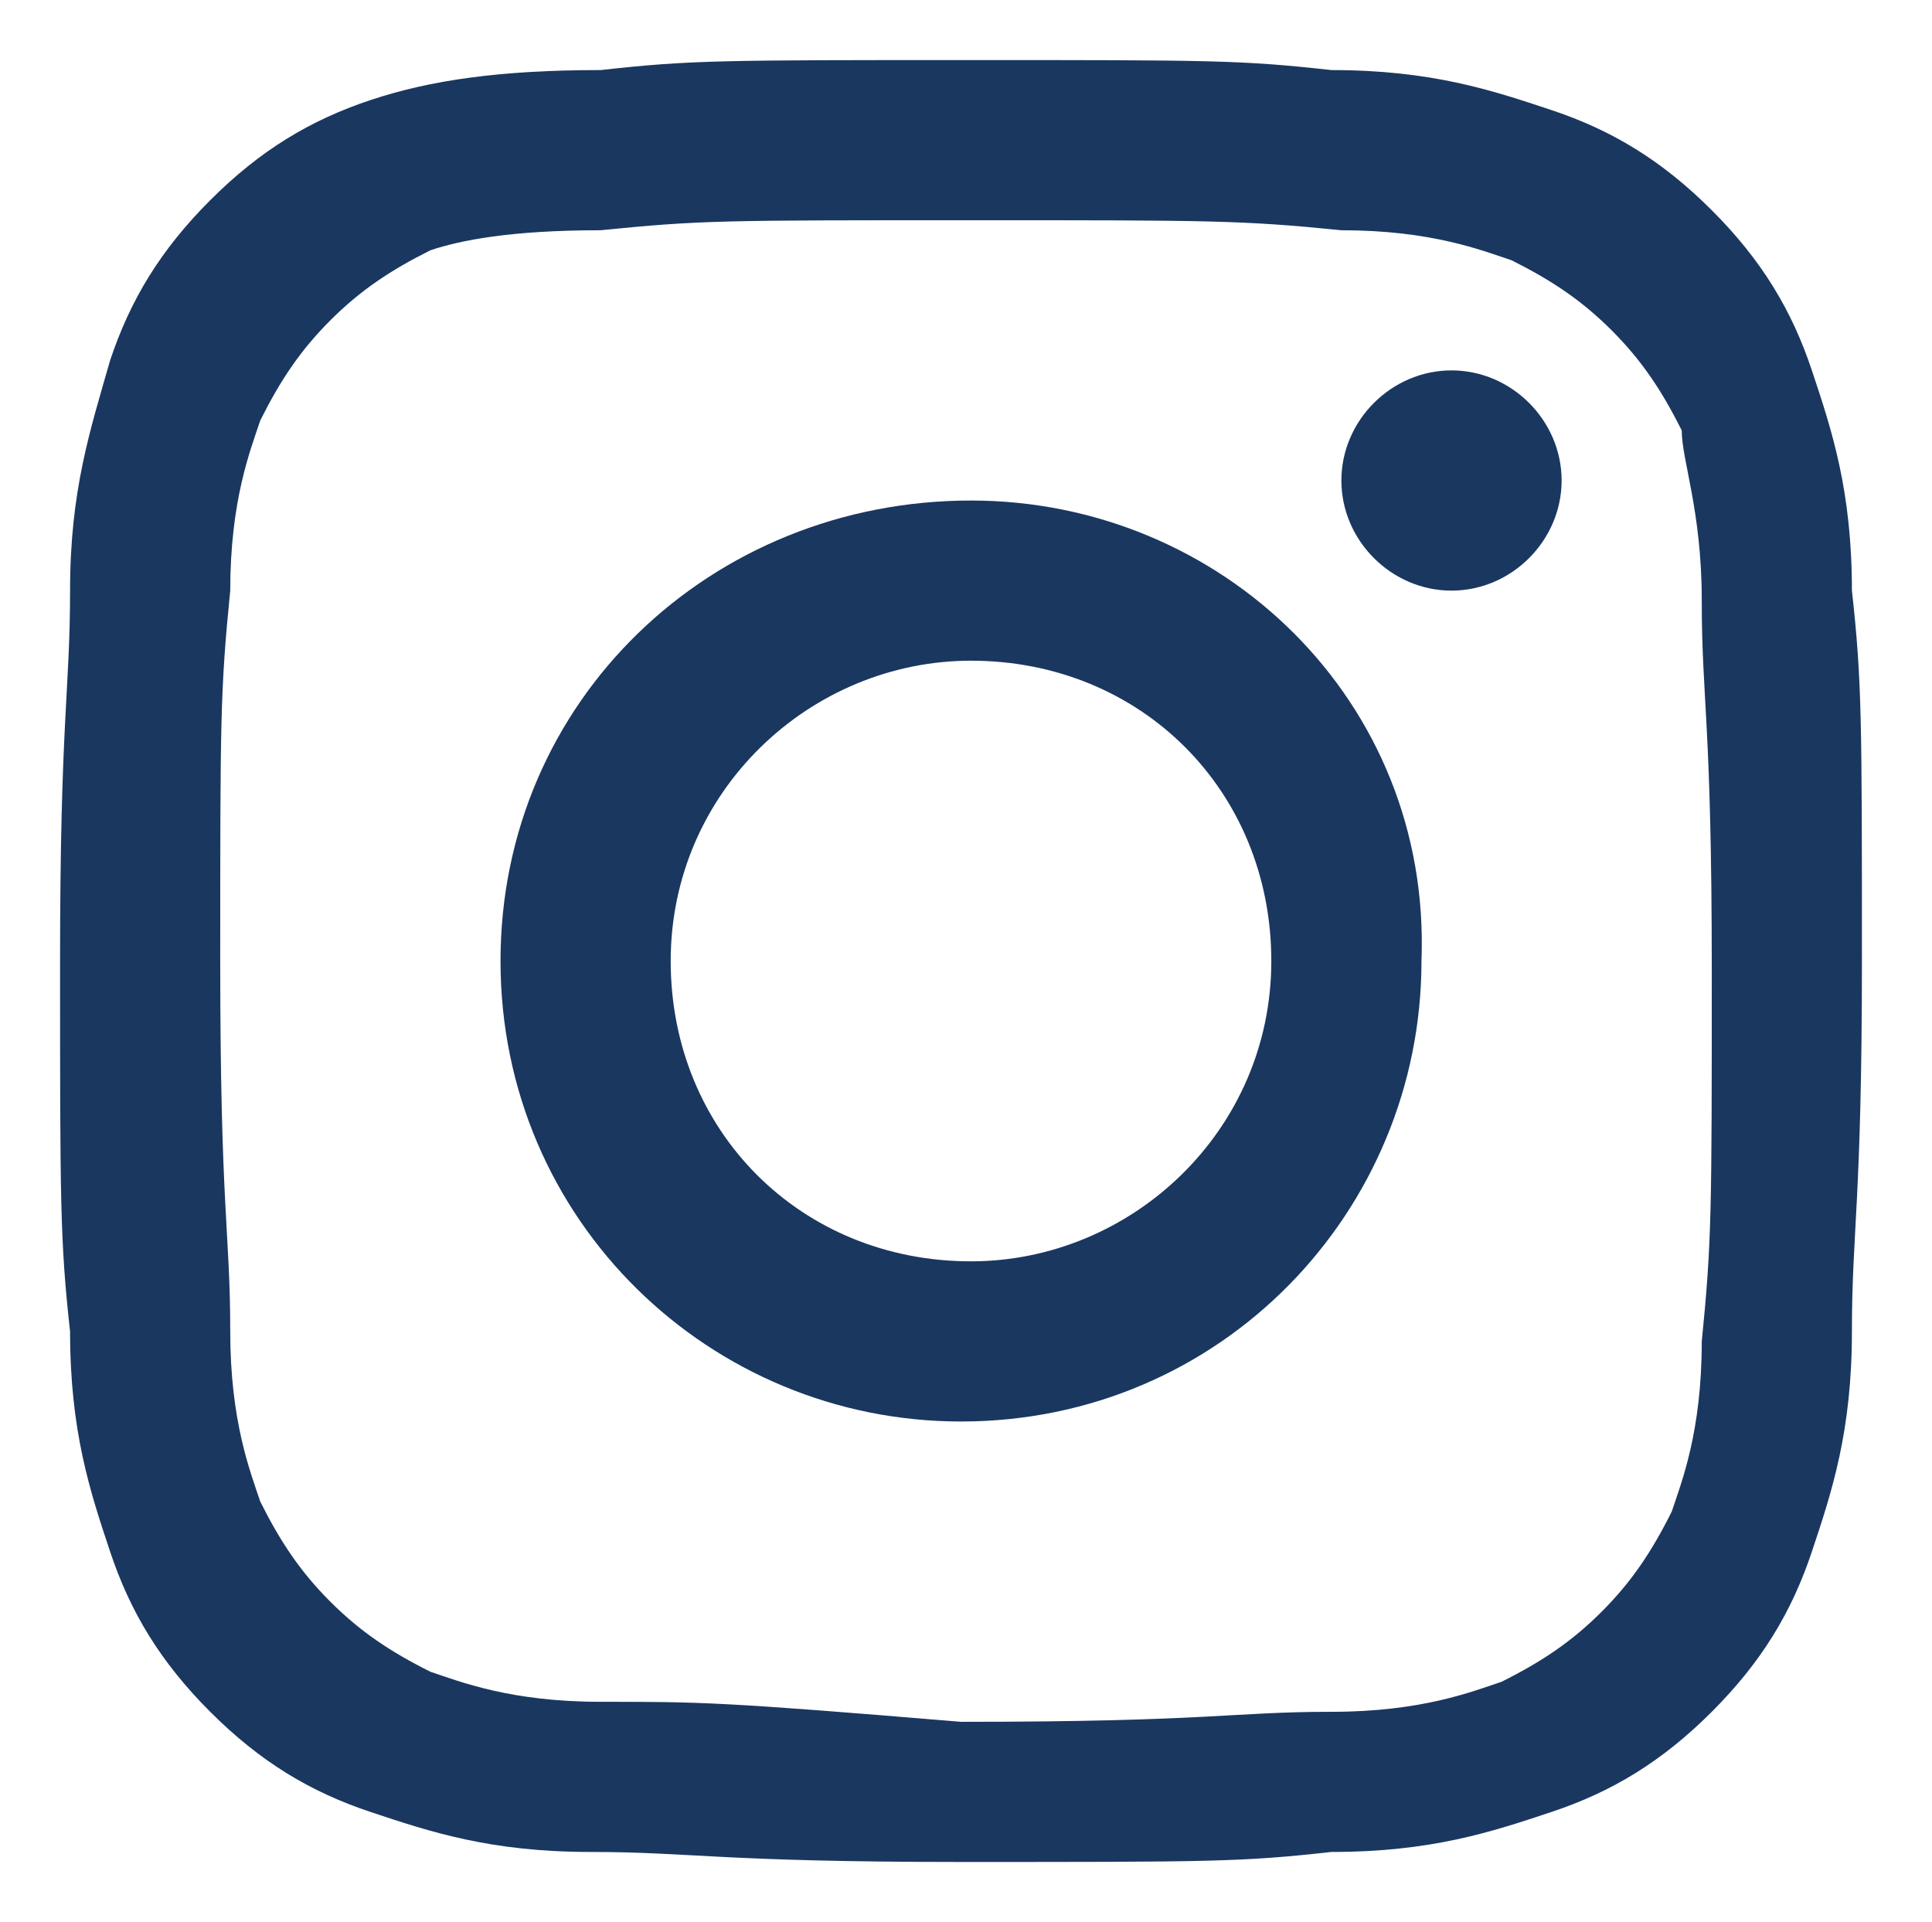
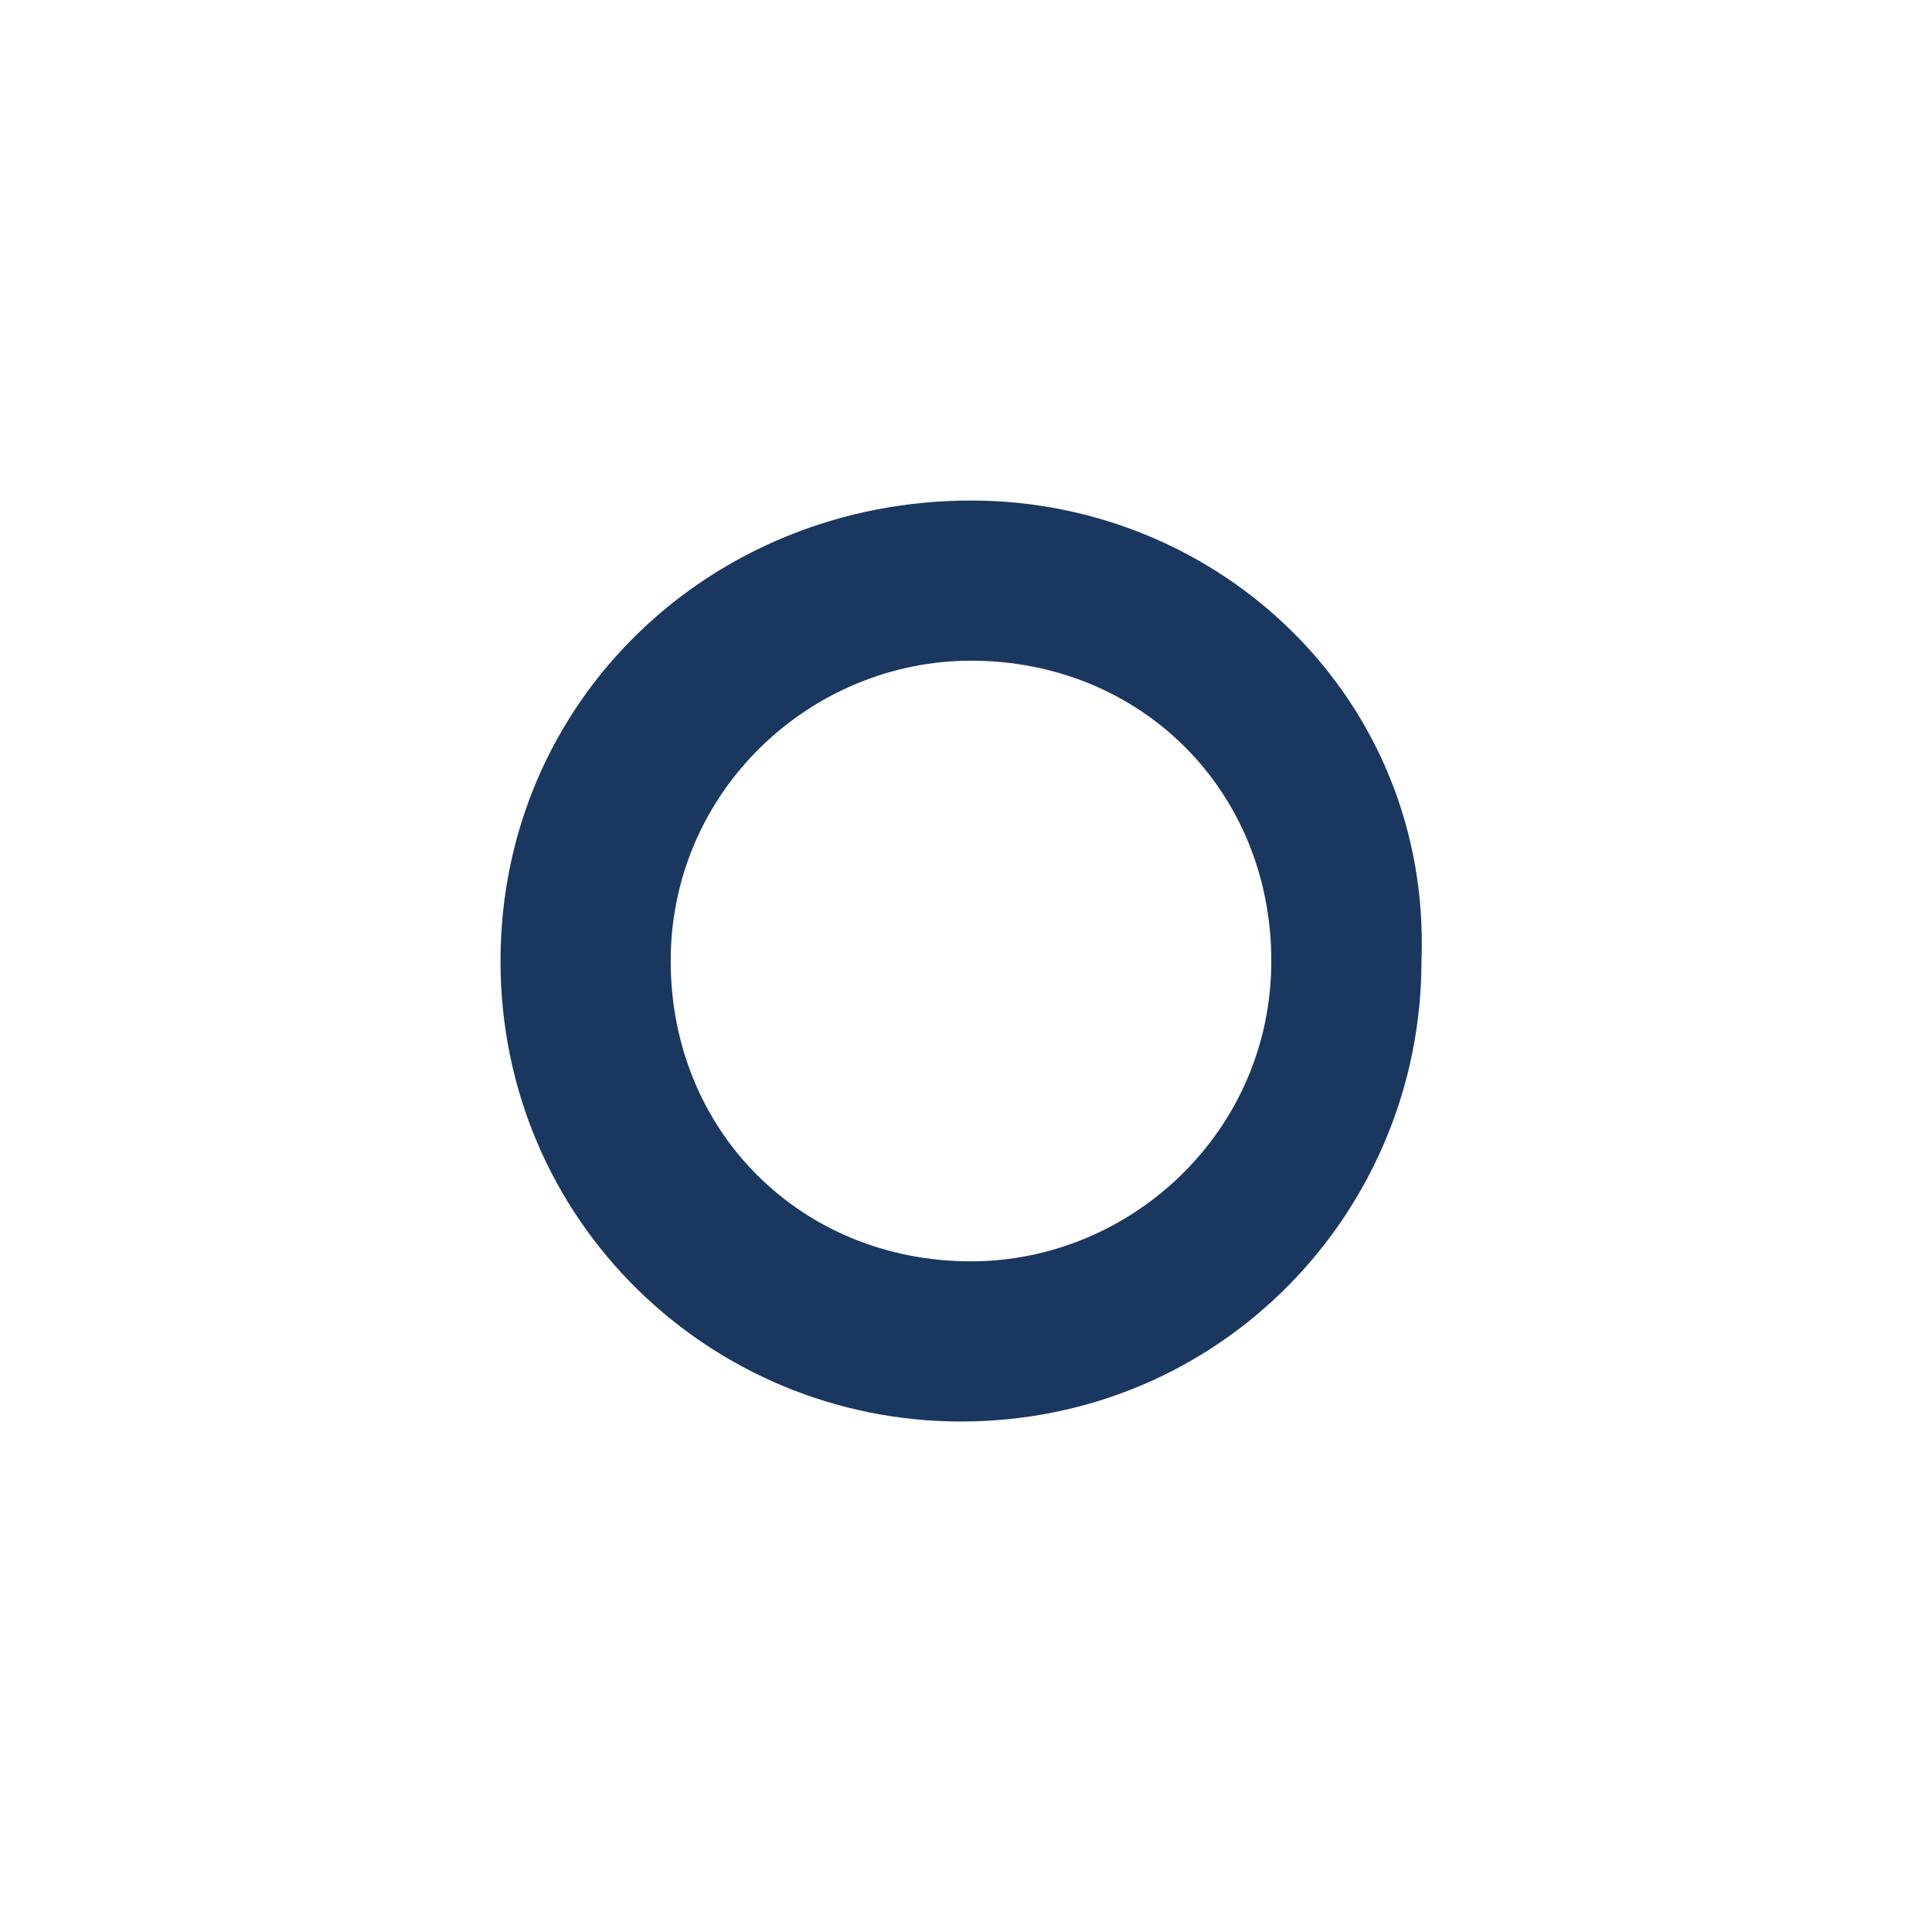
<svg xmlns="http://www.w3.org/2000/svg" version="1.1" id="Ebene_1" x="0px" y="0px" viewBox="0 0 19.3 19.2" style="enable-background:new 0 0 19.3 19.2;" xml:space="preserve">
  <style type="text/css">
	.st0{fill:#1A3760;}
</style>
-   <path class="st0" d="M9.7,2.2c2.4,0,2.7,0,3.7,0.1c0.9,0,1.4,0.2,1.7,0.3c0.4,0.2,0.7,0.4,1,0.7c0.3,0.3,0.5,0.6,0.7,1  C16.8,4.6,17,5.1,17,6c0,1,0.1,1.2,0.1,3.7c0,2.4,0,2.7-0.1,3.7c0,0.9-0.2,1.4-0.3,1.7c-0.2,0.4-0.4,0.7-0.7,1  c-0.3,0.3-0.6,0.5-1,0.7c-0.3,0.1-0.8,0.3-1.7,0.3c-1,0-1.2,0.1-3.7,0.1C7.2,17,7,17,6,17c-0.9,0-1.4-0.2-1.7-0.3  c-0.4-0.2-0.7-0.4-1-0.7c-0.3-0.3-0.5-0.6-0.7-1c-0.1-0.3-0.3-0.8-0.3-1.7c0-1-0.1-1.2-0.1-3.7c0-2.4,0-2.7,0.1-3.7  c0-0.9,0.2-1.4,0.3-1.7c0.2-0.4,0.4-0.7,0.7-1c0.3-0.3,0.6-0.5,1-0.7C4.6,2.4,5.1,2.3,6,2.3C7,2.2,7.2,2.2,9.7,2.2 M9.7,0.6  c-2.5,0-2.8,0-3.7,0.1C5,0.7,4.3,0.8,3.7,1c-0.6,0.2-1.1,0.5-1.6,1c-0.5,0.5-0.8,1-1,1.6C0.9,4.3,0.7,4.9,0.7,5.9  c0,1-0.1,1.3-0.1,3.7s0,2.8,0.1,3.7c0,1,0.2,1.6,0.4,2.2c0.2,0.6,0.5,1.1,1,1.6s1,0.8,1.6,1c0.6,0.2,1.2,0.4,2.2,0.4  c1,0,1.3,0.1,3.7,0.1c2.5,0,2.8,0,3.7-0.1c1,0,1.6-0.2,2.2-0.4c0.6-0.2,1.1-0.5,1.6-1s0.8-1,1-1.6c0.2-0.6,0.4-1.2,0.4-2.2  c0-1,0.1-1.3,0.1-3.7s0-2.8-0.1-3.7c0-1-0.2-1.6-0.4-2.2c-0.2-0.6-0.5-1.1-1-1.6c-0.5-0.5-1-0.8-1.6-1c-0.6-0.2-1.2-0.4-2.2-0.4  C12.4,0.6,12.1,0.6,9.7,0.6" />
  <path class="st0" d="M9.7,5C7.1,5,5,7,5,9.6c0,2.6,2.1,4.6,4.6,4.6c2.6,0,4.6-2.1,4.6-4.6C14.3,7,12.2,5,9.7,5 M9.7,12.6  c-1.7,0-3-1.3-3-3c0-1.7,1.4-3,3-3c1.7,0,3,1.3,3,3C12.7,11.3,11.3,12.6,9.7,12.6" />
-   <path class="st0" d="M15.6,4.8c0,0.6-0.5,1.1-1.1,1.1c-0.6,0-1.1-0.5-1.1-1.1c0-0.6,0.5-1.1,1.1-1.1C15.1,3.7,15.6,4.2,15.6,4.8" />
</svg>